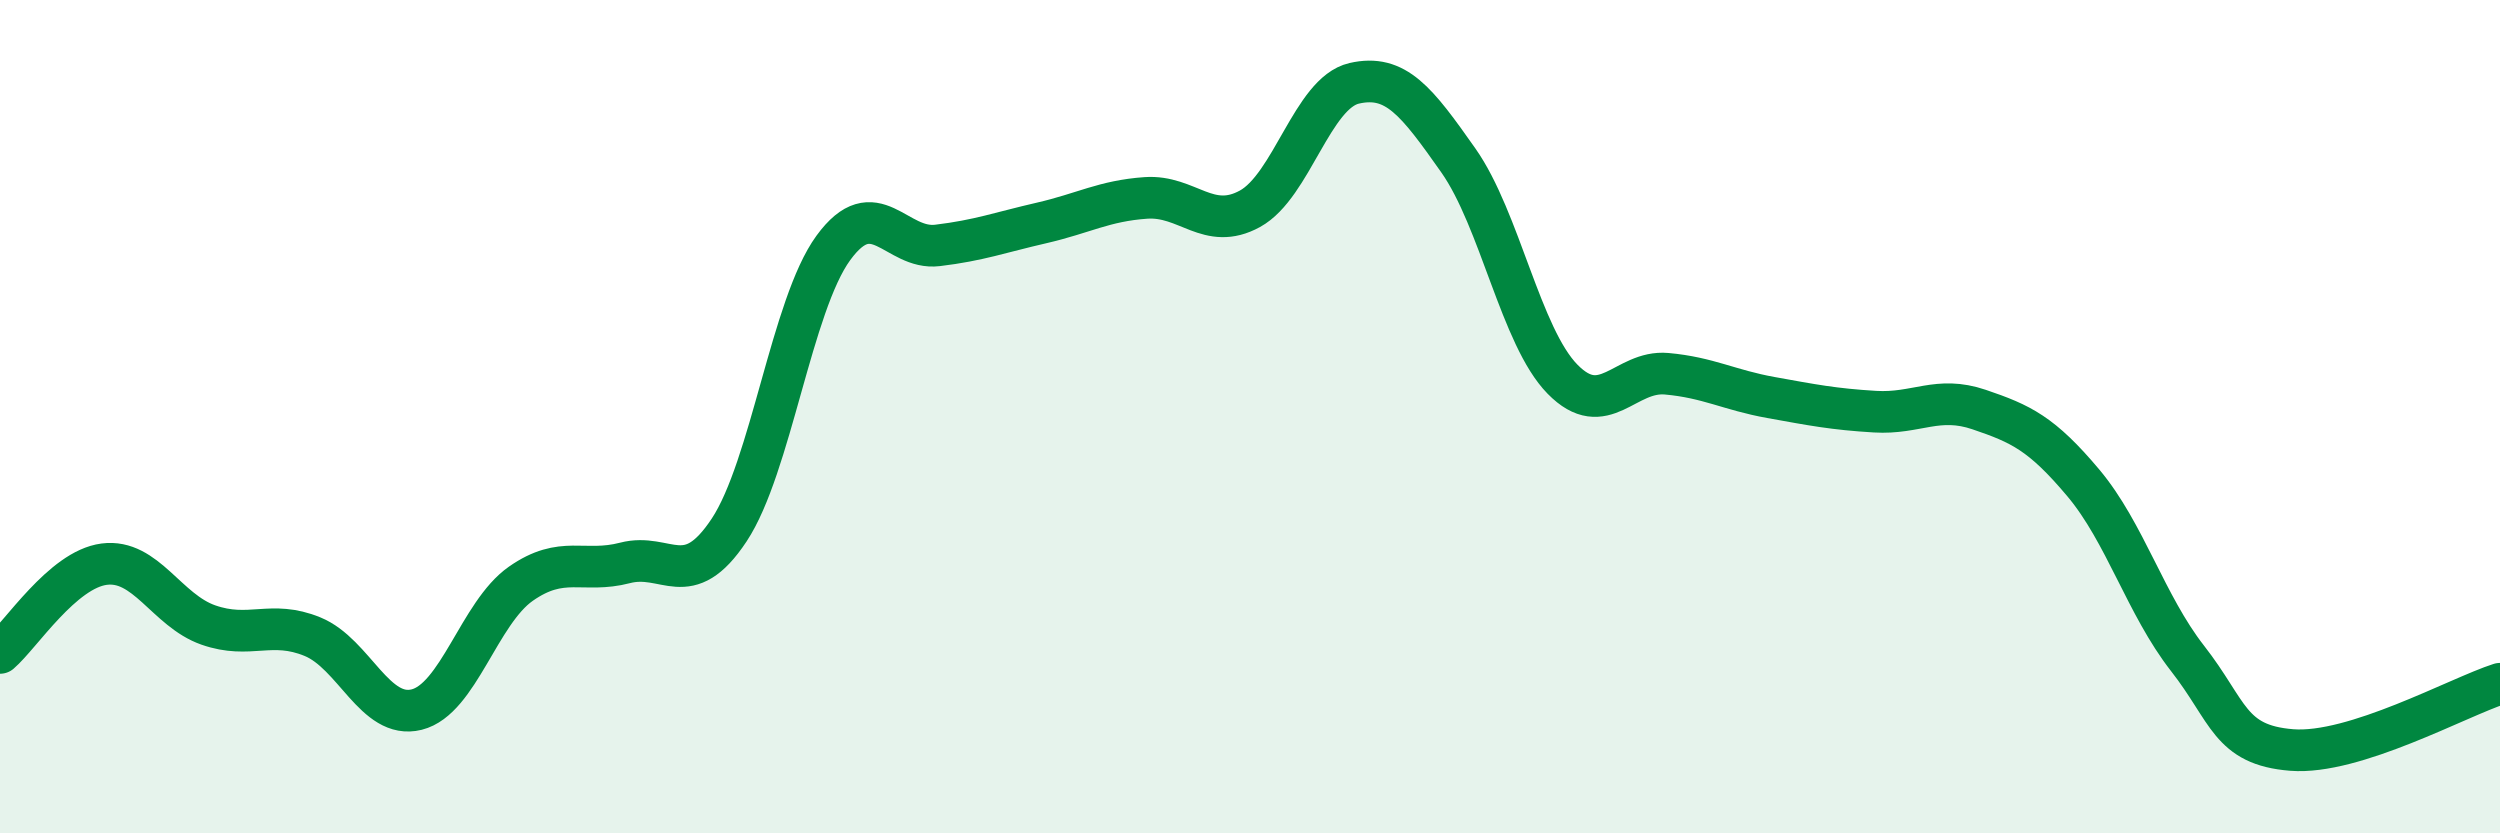
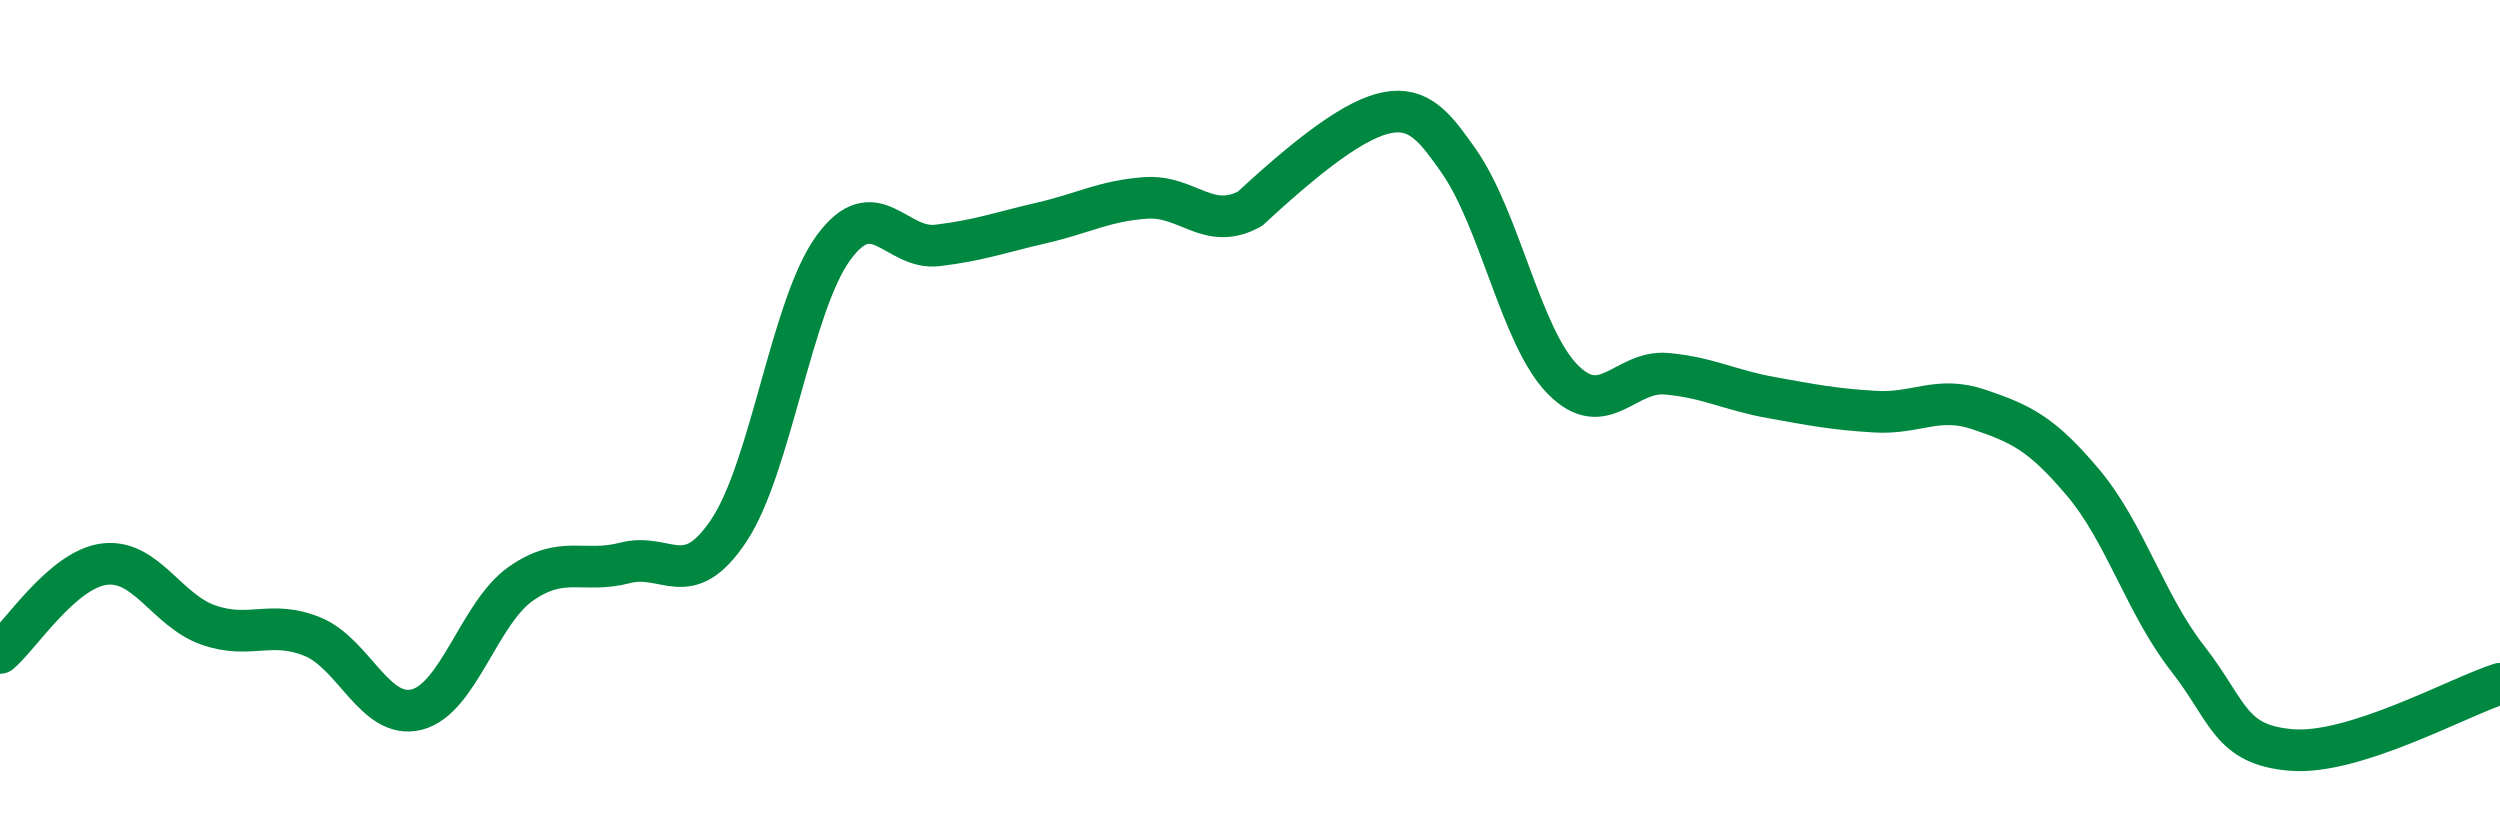
<svg xmlns="http://www.w3.org/2000/svg" width="60" height="20" viewBox="0 0 60 20">
-   <path d="M 0,15.67 C 0.5,15.24 1.5,13.67 2.5,13.54 C 3.5,13.41 4,14.65 5,15 C 6,15.35 6.5,14.87 7.5,15.28 C 8.5,15.69 9,17.28 10,17.03 C 11,16.78 11.5,14.71 12.5,14.01 C 13.5,13.31 14,13.77 15,13.51 C 16,13.25 16.5,14.23 17.5,12.72 C 18.5,11.21 19,7.32 20,5.95 C 21,4.58 21.5,6.01 22.5,5.89 C 23.5,5.77 24,5.58 25,5.35 C 26,5.12 26.5,4.82 27.5,4.75 C 28.5,4.68 29,5.56 30,5.01 C 31,4.46 31.5,2.23 32.5,2 C 33.5,1.77 34,2.43 35,3.85 C 36,5.27 36.5,8.08 37.5,9.1 C 38.5,10.12 39,8.88 40,8.97 C 41,9.06 41.5,9.36 42.5,9.54 C 43.5,9.72 44,9.82 45,9.88 C 46,9.94 46.5,9.49 47.5,9.83 C 48.5,10.17 49,10.4 50,11.59 C 51,12.78 51.5,14.52 52.5,15.8 C 53.5,17.08 53.5,17.88 55,18 C 56.5,18.12 59,16.73 60,16.41L60 20L0 20Z" fill="#008740" opacity="0.1" stroke-linecap="round" stroke-linejoin="round" />
-   <path d="M 0,15.67 C 0.5,15.24 1.5,13.67 2.5,13.54 C 3.5,13.41 4,14.65 5,15 C 6,15.35 6.5,14.87 7.5,15.28 C 8.5,15.69 9,17.28 10,17.03 C 11,16.78 11.5,14.71 12.5,14.01 C 13.5,13.31 14,13.77 15,13.51 C 16,13.25 16.5,14.23 17.5,12.72 C 18.5,11.21 19,7.32 20,5.95 C 21,4.58 21.5,6.01 22.5,5.89 C 23.5,5.77 24,5.58 25,5.35 C 26,5.12 26.5,4.82 27.5,4.75 C 28.5,4.68 29,5.56 30,5.01 C 31,4.46 31.5,2.23 32.5,2 C 33.5,1.77 34,2.43 35,3.85 C 36,5.27 36.5,8.08 37.5,9.1 C 38.5,10.12 39,8.88 40,8.97 C 41,9.06 41.5,9.36 42.5,9.54 C 43.5,9.72 44,9.82 45,9.88 C 46,9.94 46.5,9.49 47.5,9.83 C 48.5,10.17 49,10.4 50,11.59 C 51,12.78 51.5,14.52 52.5,15.8 C 53.5,17.08 53.5,17.88 55,18 C 56.5,18.12 59,16.73 60,16.41" stroke="#008740" stroke-width="1" fill="none" stroke-linecap="round" stroke-linejoin="round" />
+   <path d="M 0,15.67 C 0.5,15.24 1.5,13.67 2.5,13.54 C 3.5,13.41 4,14.65 5,15 C 6,15.35 6.5,14.87 7.5,15.28 C 8.5,15.69 9,17.28 10,17.03 C 11,16.78 11.5,14.71 12.5,14.01 C 13.5,13.31 14,13.77 15,13.51 C 16,13.25 16.5,14.23 17.5,12.72 C 18.5,11.21 19,7.32 20,5.95 C 21,4.58 21.5,6.01 22.5,5.89 C 23.5,5.77 24,5.58 25,5.35 C 26,5.12 26.5,4.82 27.5,4.75 C 28.5,4.68 29,5.56 30,5.01 C 33.5,1.77 34,2.43 35,3.85 C 36,5.27 36.5,8.08 37.5,9.1 C 38.5,10.12 39,8.88 40,8.97 C 41,9.06 41.5,9.36 42.5,9.54 C 43.5,9.72 44,9.82 45,9.88 C 46,9.94 46.5,9.49 47.5,9.83 C 48.5,10.17 49,10.4 50,11.59 C 51,12.78 51.5,14.52 52.5,15.8 C 53.5,17.08 53.5,17.88 55,18 C 56.5,18.12 59,16.73 60,16.41" stroke="#008740" stroke-width="1" fill="none" stroke-linecap="round" stroke-linejoin="round" />
</svg>